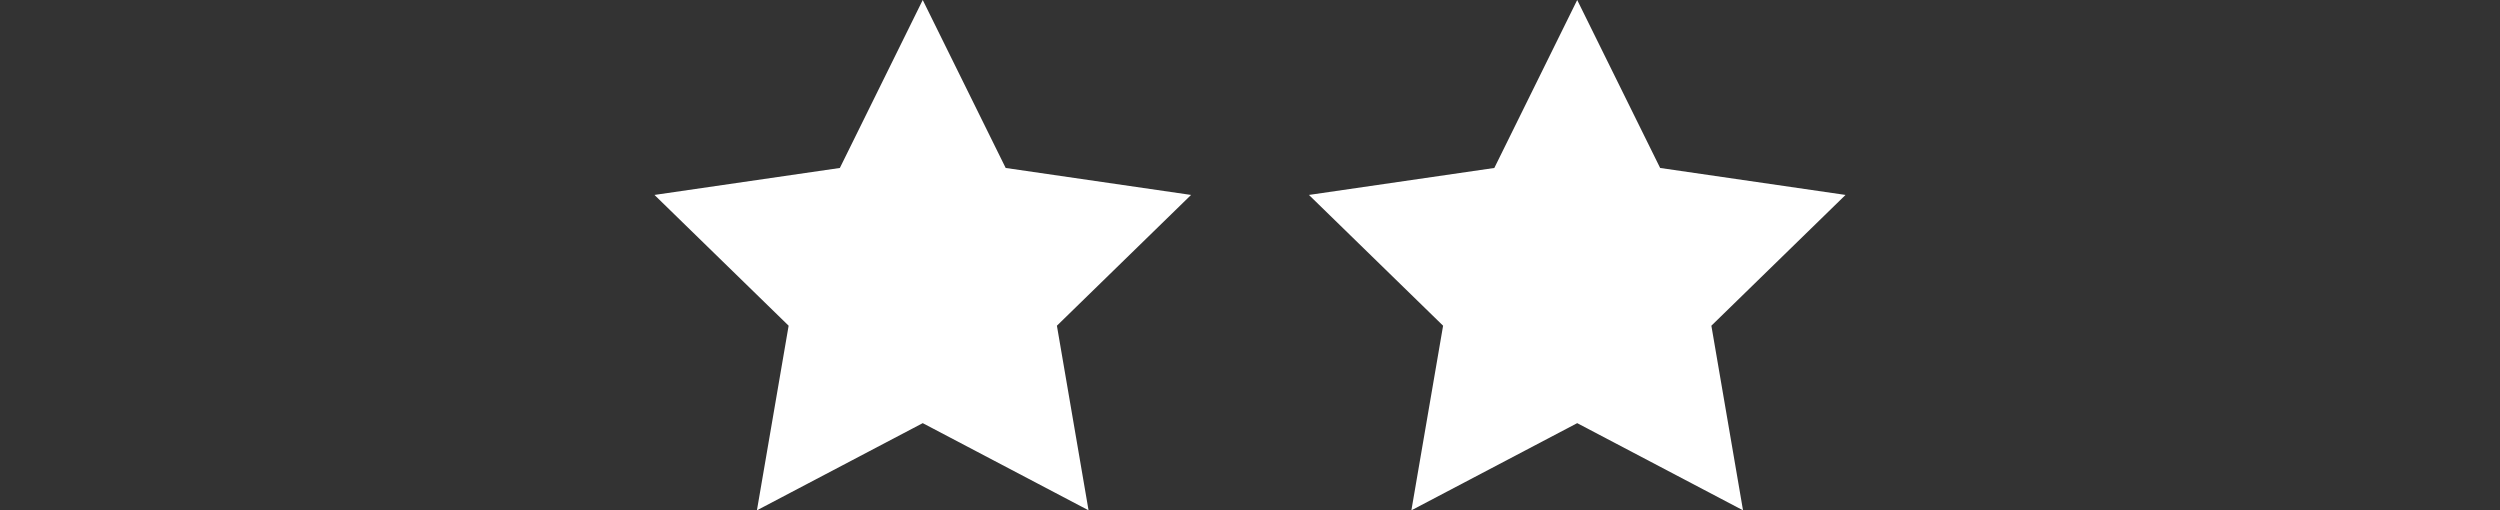
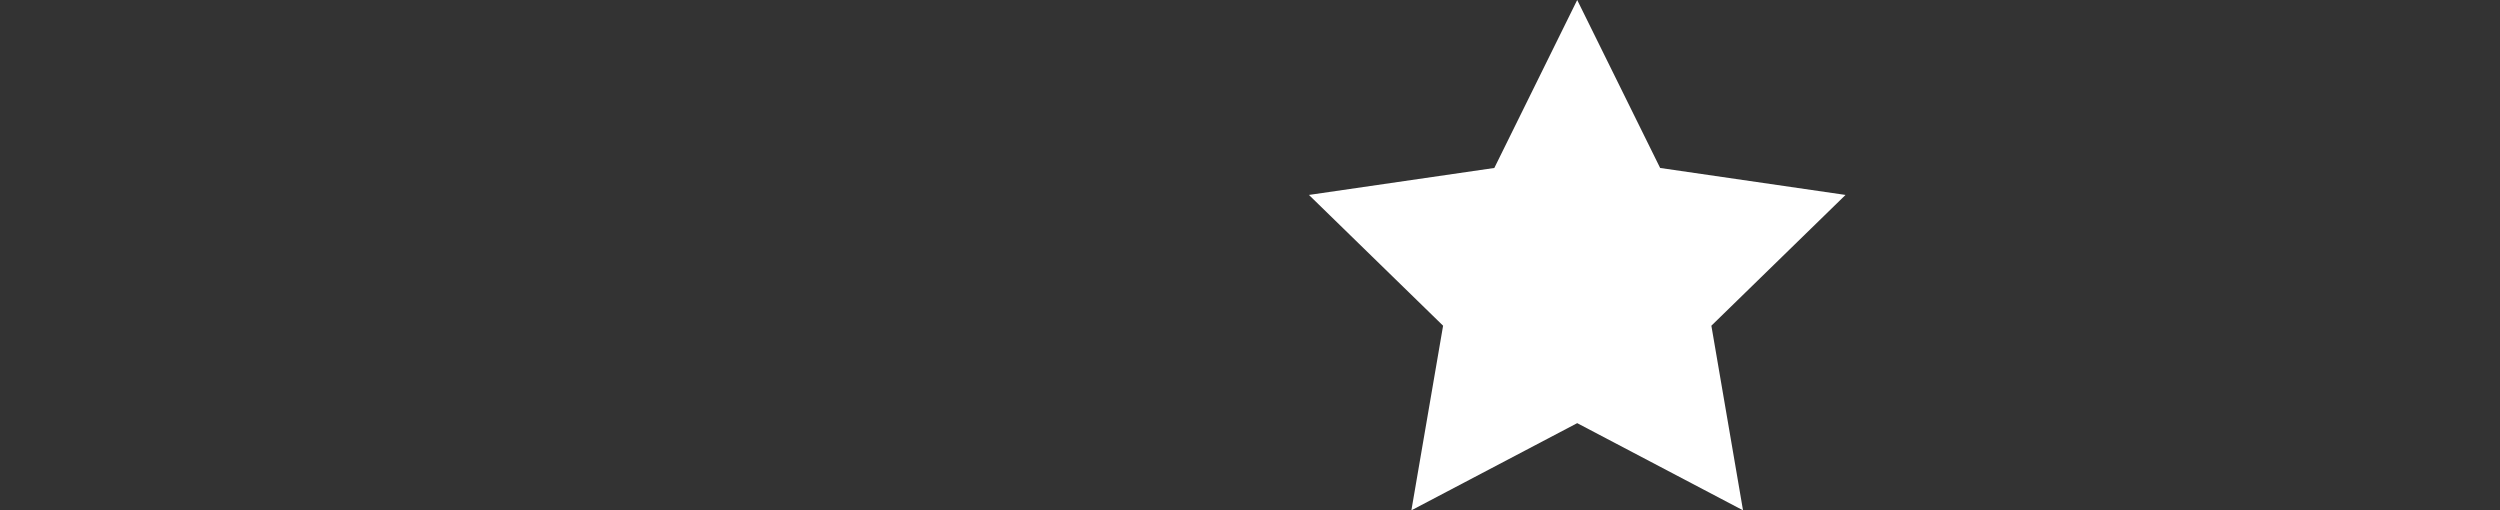
<svg xmlns="http://www.w3.org/2000/svg" id="Layer_1" data-name="Layer 1" viewBox="0 0 443.11 90.45">
  <rect x="0" y="0" width="443.11" height="90.45" fill="#333333" stroke="none" />
  <defs>
    <style>.cls-1{fill:#fff;}</style>
  </defs>
  <title>star-2</title>
-   <polygon class="cls-1" points="163.55 75 134.16 90.45 139.78 57.73 116 34.55 148.86 29.77 163.55 0 178.25 29.77 211.11 34.55 187.33 57.73 192.94 90.45 163.55 75" />
  <polygon class="cls-1" points="279.55 75 250.16 90.45 255.78 57.73 232 34.55 264.86 29.77 279.55 0 294.25 29.77 327.11 34.55 303.33 57.73 308.94 90.45 279.55 75" />
</svg>